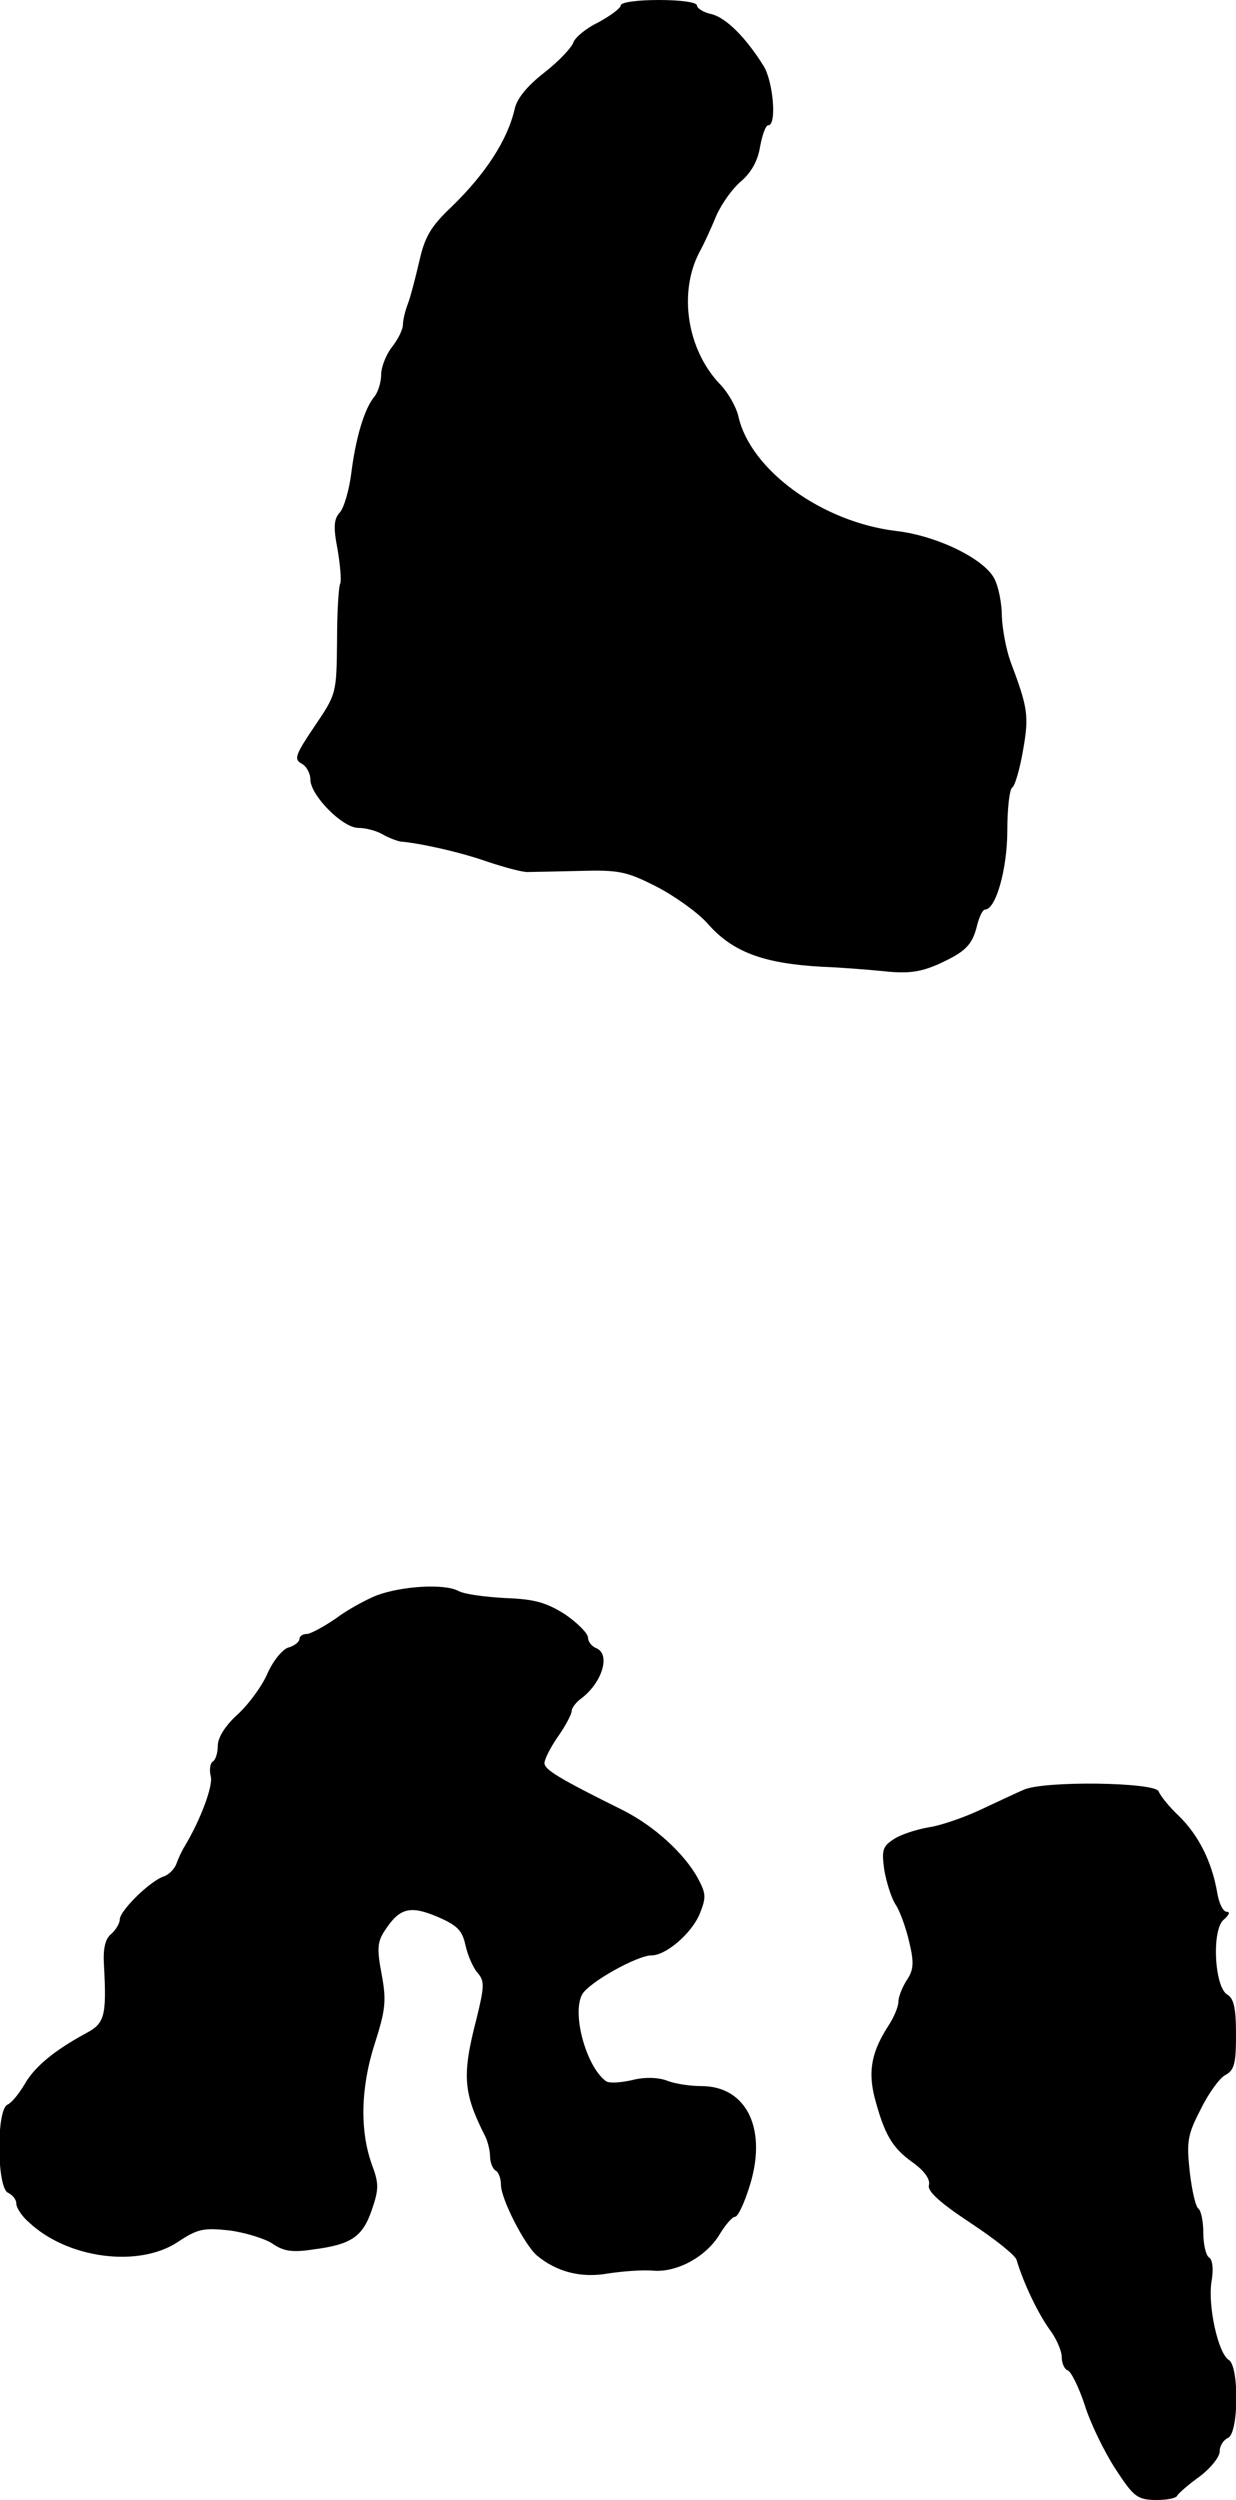
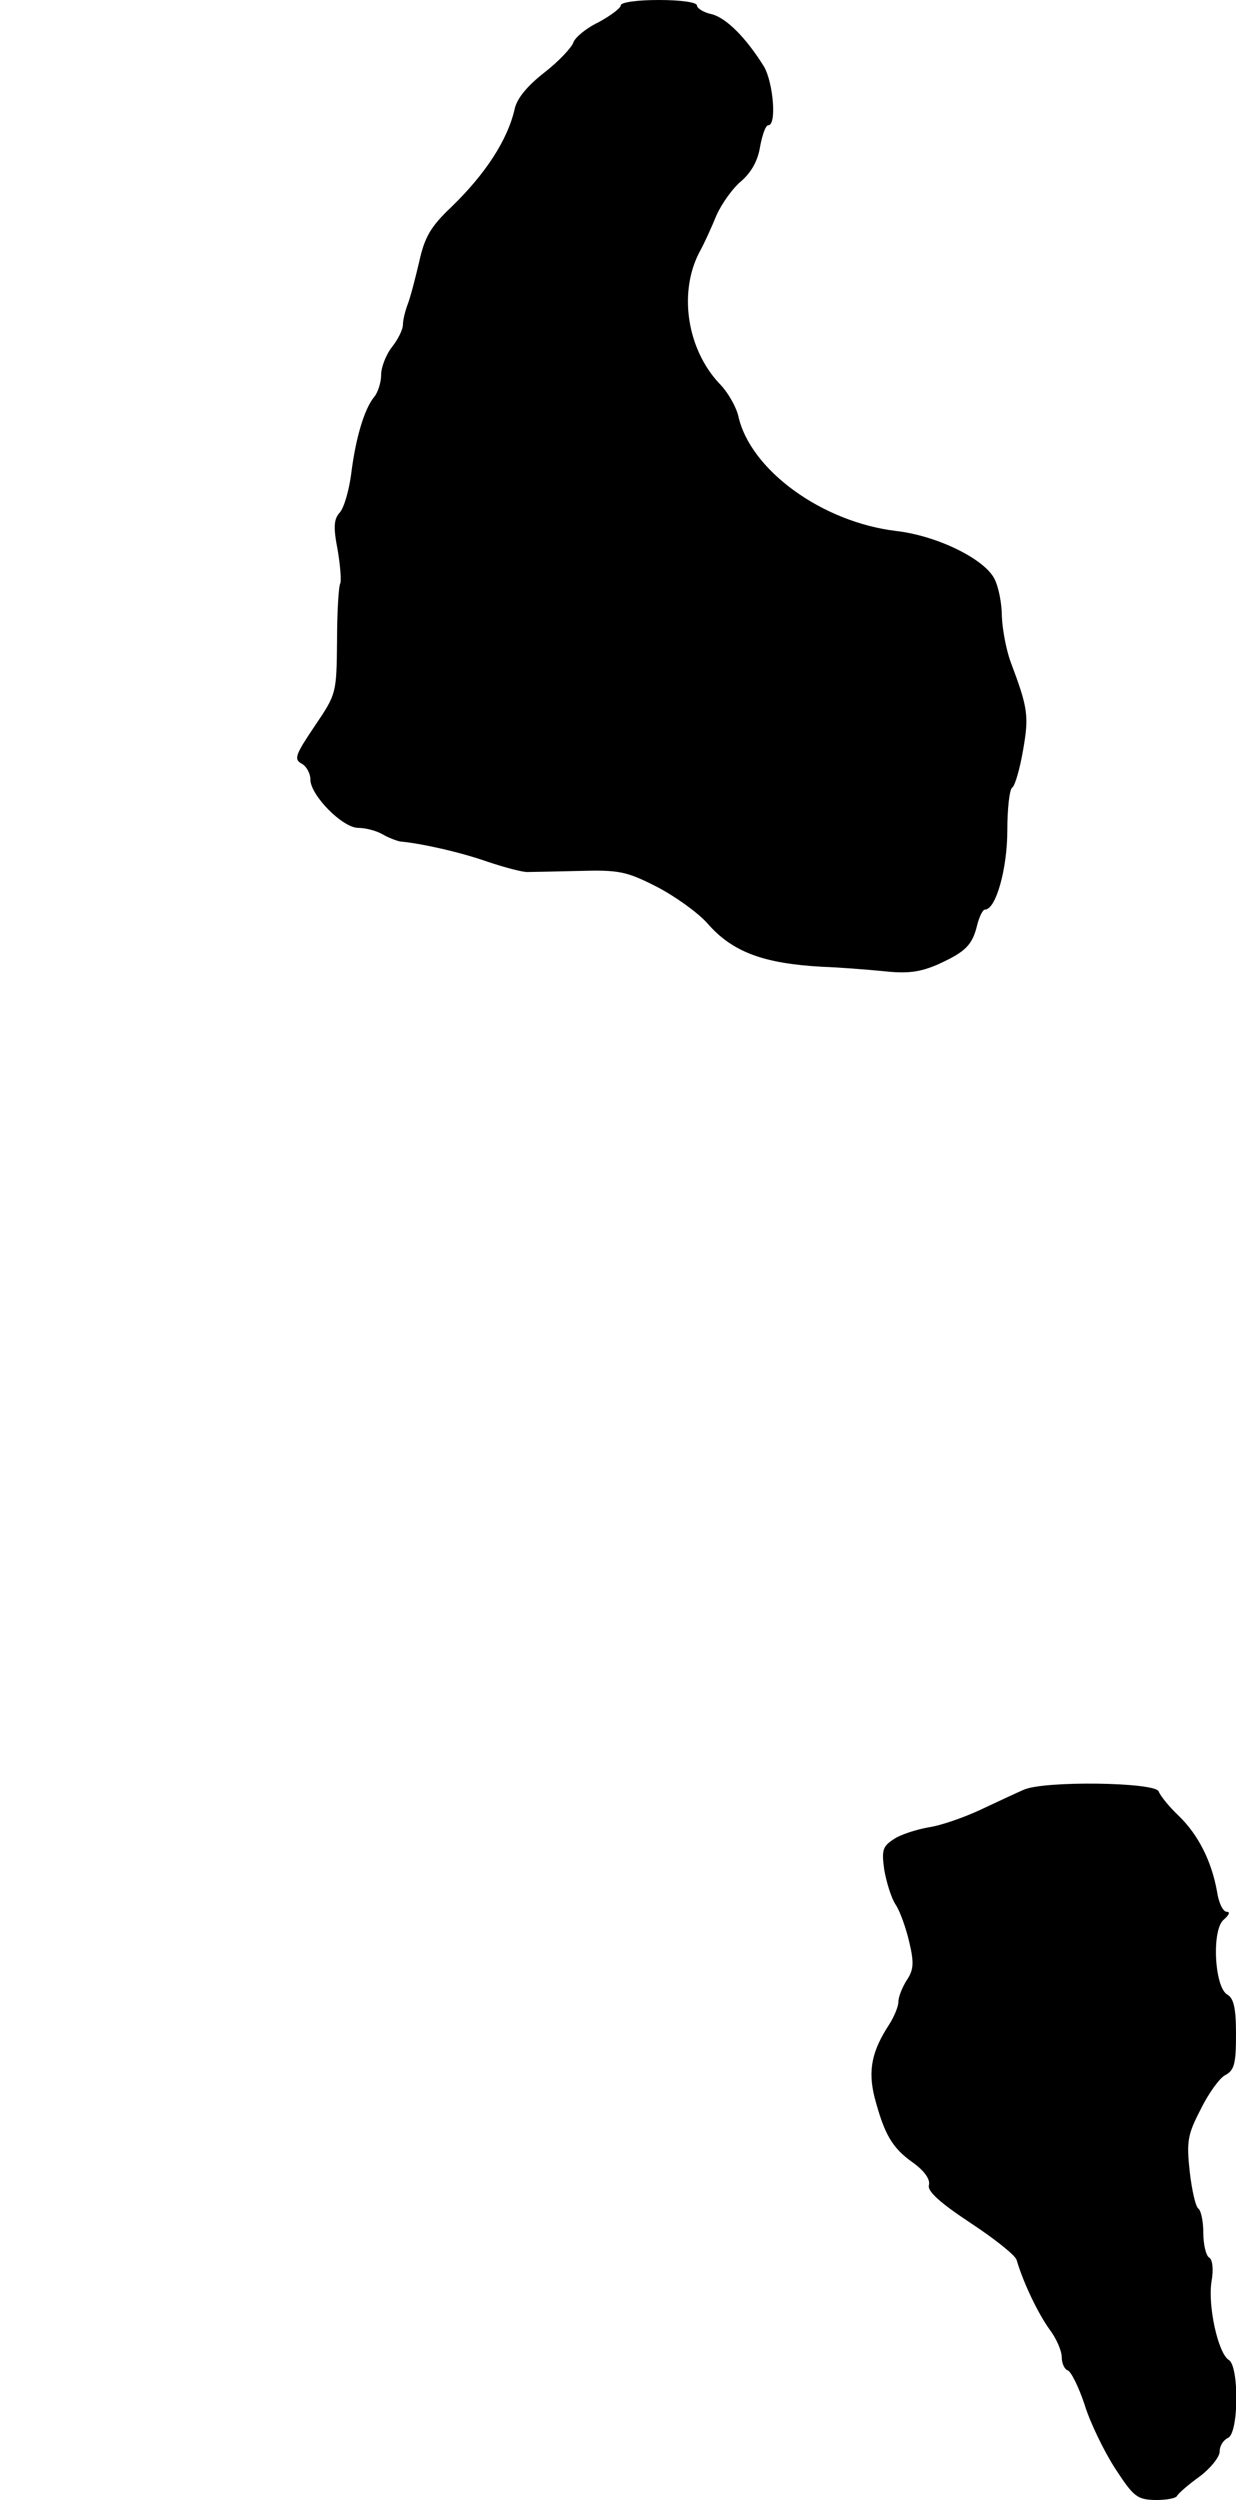
<svg xmlns="http://www.w3.org/2000/svg" version="1.0" width="227pt" height="459pt" viewBox="0 0 227 459" preserveAspectRatio="xMidYMid meet">
  <g transform="translate(0,459) scale(0.1,-0.1)" fill="#000000" stroke="none">
    <path d="M1140 4580 c0 -5 -19 -19 -41 -31 -23 -11 -43 -28 -46 -37 -3 -9 -26 -34 -53 -55 -32 -25 -51 -48 -55 -68 -13 -56 -53 -118 -116 -179 -38 -36 -49 -55 -59 -100 -7 -30 -16 -65 -21 -78 -5 -13 -9 -30 -9 -38 0 -9 -9 -27 -20 -41 -11 -14 -20 -37 -20 -51 0 -14 -6 -33 -13 -41 -18 -22 -34 -76 -42 -141 -4 -30 -13 -62 -21 -71 -11 -12 -12 -27 -4 -68 5 -29 7 -57 5 -62 -3 -4 -6 -52 -6 -106 -1 -96 -1 -97 -41 -156 -35 -52 -39 -61 -24 -69 9 -5 16 -18 16 -29 0 -29 59 -89 88 -89 13 0 33 -5 45 -12 12 -7 27 -12 32 -13 36 -3 109 -19 160 -37 33 -11 67 -20 75 -19 8 0 51 1 95 2 72 2 86 -1 141 -29 33 -17 75 -47 93 -67 46 -53 103 -74 211 -80 30 -1 81 -5 112 -8 45 -5 68 -2 102 13 50 23 62 35 71 73 4 15 10 27 14 27 20 0 41 75 41 145 0 40 4 76 9 79 5 3 14 34 20 69 11 63 9 77 -23 162 -8 22 -15 59 -16 83 0 24 -6 55 -14 70 -19 36 -104 78 -179 87 -137 16 -269 112 -291 211 -4 17 -19 44 -35 60 -59 63 -75 166 -37 240 9 16 23 47 32 69 10 22 30 50 46 63 18 16 30 37 34 63 4 21 10 39 15 39 16 0 9 79 -8 108 -33 53 -69 89 -96 96 -15 3 -27 11 -27 16 0 6 -31 10 -70 10 -39 0 -70 -4 -70 -10z" />
-     <path d="M692 1661 c-20 -8 -55 -27 -76 -43 -22 -15 -46 -28 -53 -28 -7 0 -13 -4 -13 -9 0 -5 -9 -13 -21 -16 -11 -4 -28 -25 -38 -48 -10 -23 -35 -57 -55 -75 -22 -20 -36 -42 -36 -57 0 -13 -4 -26 -9 -29 -5 -3 -7 -15 -4 -27 5 -17 -19 -81 -48 -129 -5 -8 -12 -23 -15 -32 -4 -10 -14 -20 -23 -23 -25 -8 -81 -63 -81 -79 0 -7 -7 -19 -16 -27 -11 -9 -15 -27 -13 -58 5 -93 1 -106 -33 -124 -59 -32 -95 -62 -113 -94 -10 -17 -24 -34 -31 -37 -21 -8 -20 -154 1 -162 8 -4 15 -12 15 -20 0 -7 10 -23 23 -34 71 -67 202 -84 274 -36 36 24 47 26 94 21 30 -4 65 -15 79 -24 20 -14 36 -17 75 -11 70 9 91 23 108 73 13 38 13 48 0 83 -22 61 -21 140 5 221 20 63 22 79 13 128 -9 47 -8 60 6 81 27 41 46 46 96 25 37 -16 46 -25 52 -53 4 -18 14 -41 22 -50 13 -15 13 -24 -2 -85 -27 -104 -24 -136 16 -215 5 -10 9 -27 9 -37 0 -11 5 -23 10 -26 6 -3 10 -15 10 -26 0 -26 43 -110 66 -130 36 -30 81 -42 131 -33 27 4 64 7 84 5 44 -3 98 27 122 69 10 16 22 30 27 30 5 0 16 23 25 51 36 107 -2 189 -87 189 -20 0 -48 4 -63 10 -16 6 -41 7 -64 1 -22 -5 -43 -6 -48 -2 -36 26 -63 123 -44 159 12 22 101 72 128 72 26 0 73 40 88 76 12 30 12 37 -3 65 -25 46 -80 96 -137 125 -119 59 -145 75 -145 87 0 7 11 29 25 49 14 20 25 41 25 47 0 5 8 16 18 23 38 29 54 81 27 92 -8 3 -15 12 -15 19 0 8 -19 27 -42 43 -35 22 -56 28 -110 30 -37 2 -75 7 -86 13 -26 14 -104 9 -150 -8z" />
    <path d="M1880 1304 c-14 -6 -50 -23 -80 -37 -30 -14 -73 -29 -95 -32 -22 -4 -51 -13 -64 -22 -20 -13 -22 -20 -17 -56 4 -23 13 -52 21 -64 8 -12 19 -43 25 -69 9 -38 8 -51 -5 -70 -8 -13 -15 -30 -15 -39 0 -9 -8 -28 -17 -42 -32 -49 -39 -84 -27 -133 18 -68 32 -93 70 -120 21 -15 33 -31 30 -42 -3 -11 20 -32 76 -69 44 -29 82 -59 85 -68 13 -44 40 -99 60 -127 13 -17 23 -40 23 -52 0 -11 5 -22 11 -24 6 -2 20 -30 31 -63 10 -33 36 -86 56 -117 34 -52 40 -57 74 -58 20 0 38 3 40 8 2 4 20 20 41 35 20 15 37 36 37 46 0 11 7 21 15 25 20 7 21 131 2 143 -20 12 -39 100 -32 144 4 22 2 40 -4 44 -6 3 -11 24 -11 45 0 21 -4 41 -9 45 -5 3 -12 33 -16 68 -6 55 -4 68 20 114 14 29 35 58 45 63 17 9 20 21 20 75 0 48 -4 66 -16 73 -24 14 -29 121 -6 138 9 8 12 14 5 14 -7 0 -15 17 -18 38 -10 55 -34 103 -70 138 -18 17 -34 37 -37 45 -6 17 -211 20 -248 3z" />
  </g>
</svg>